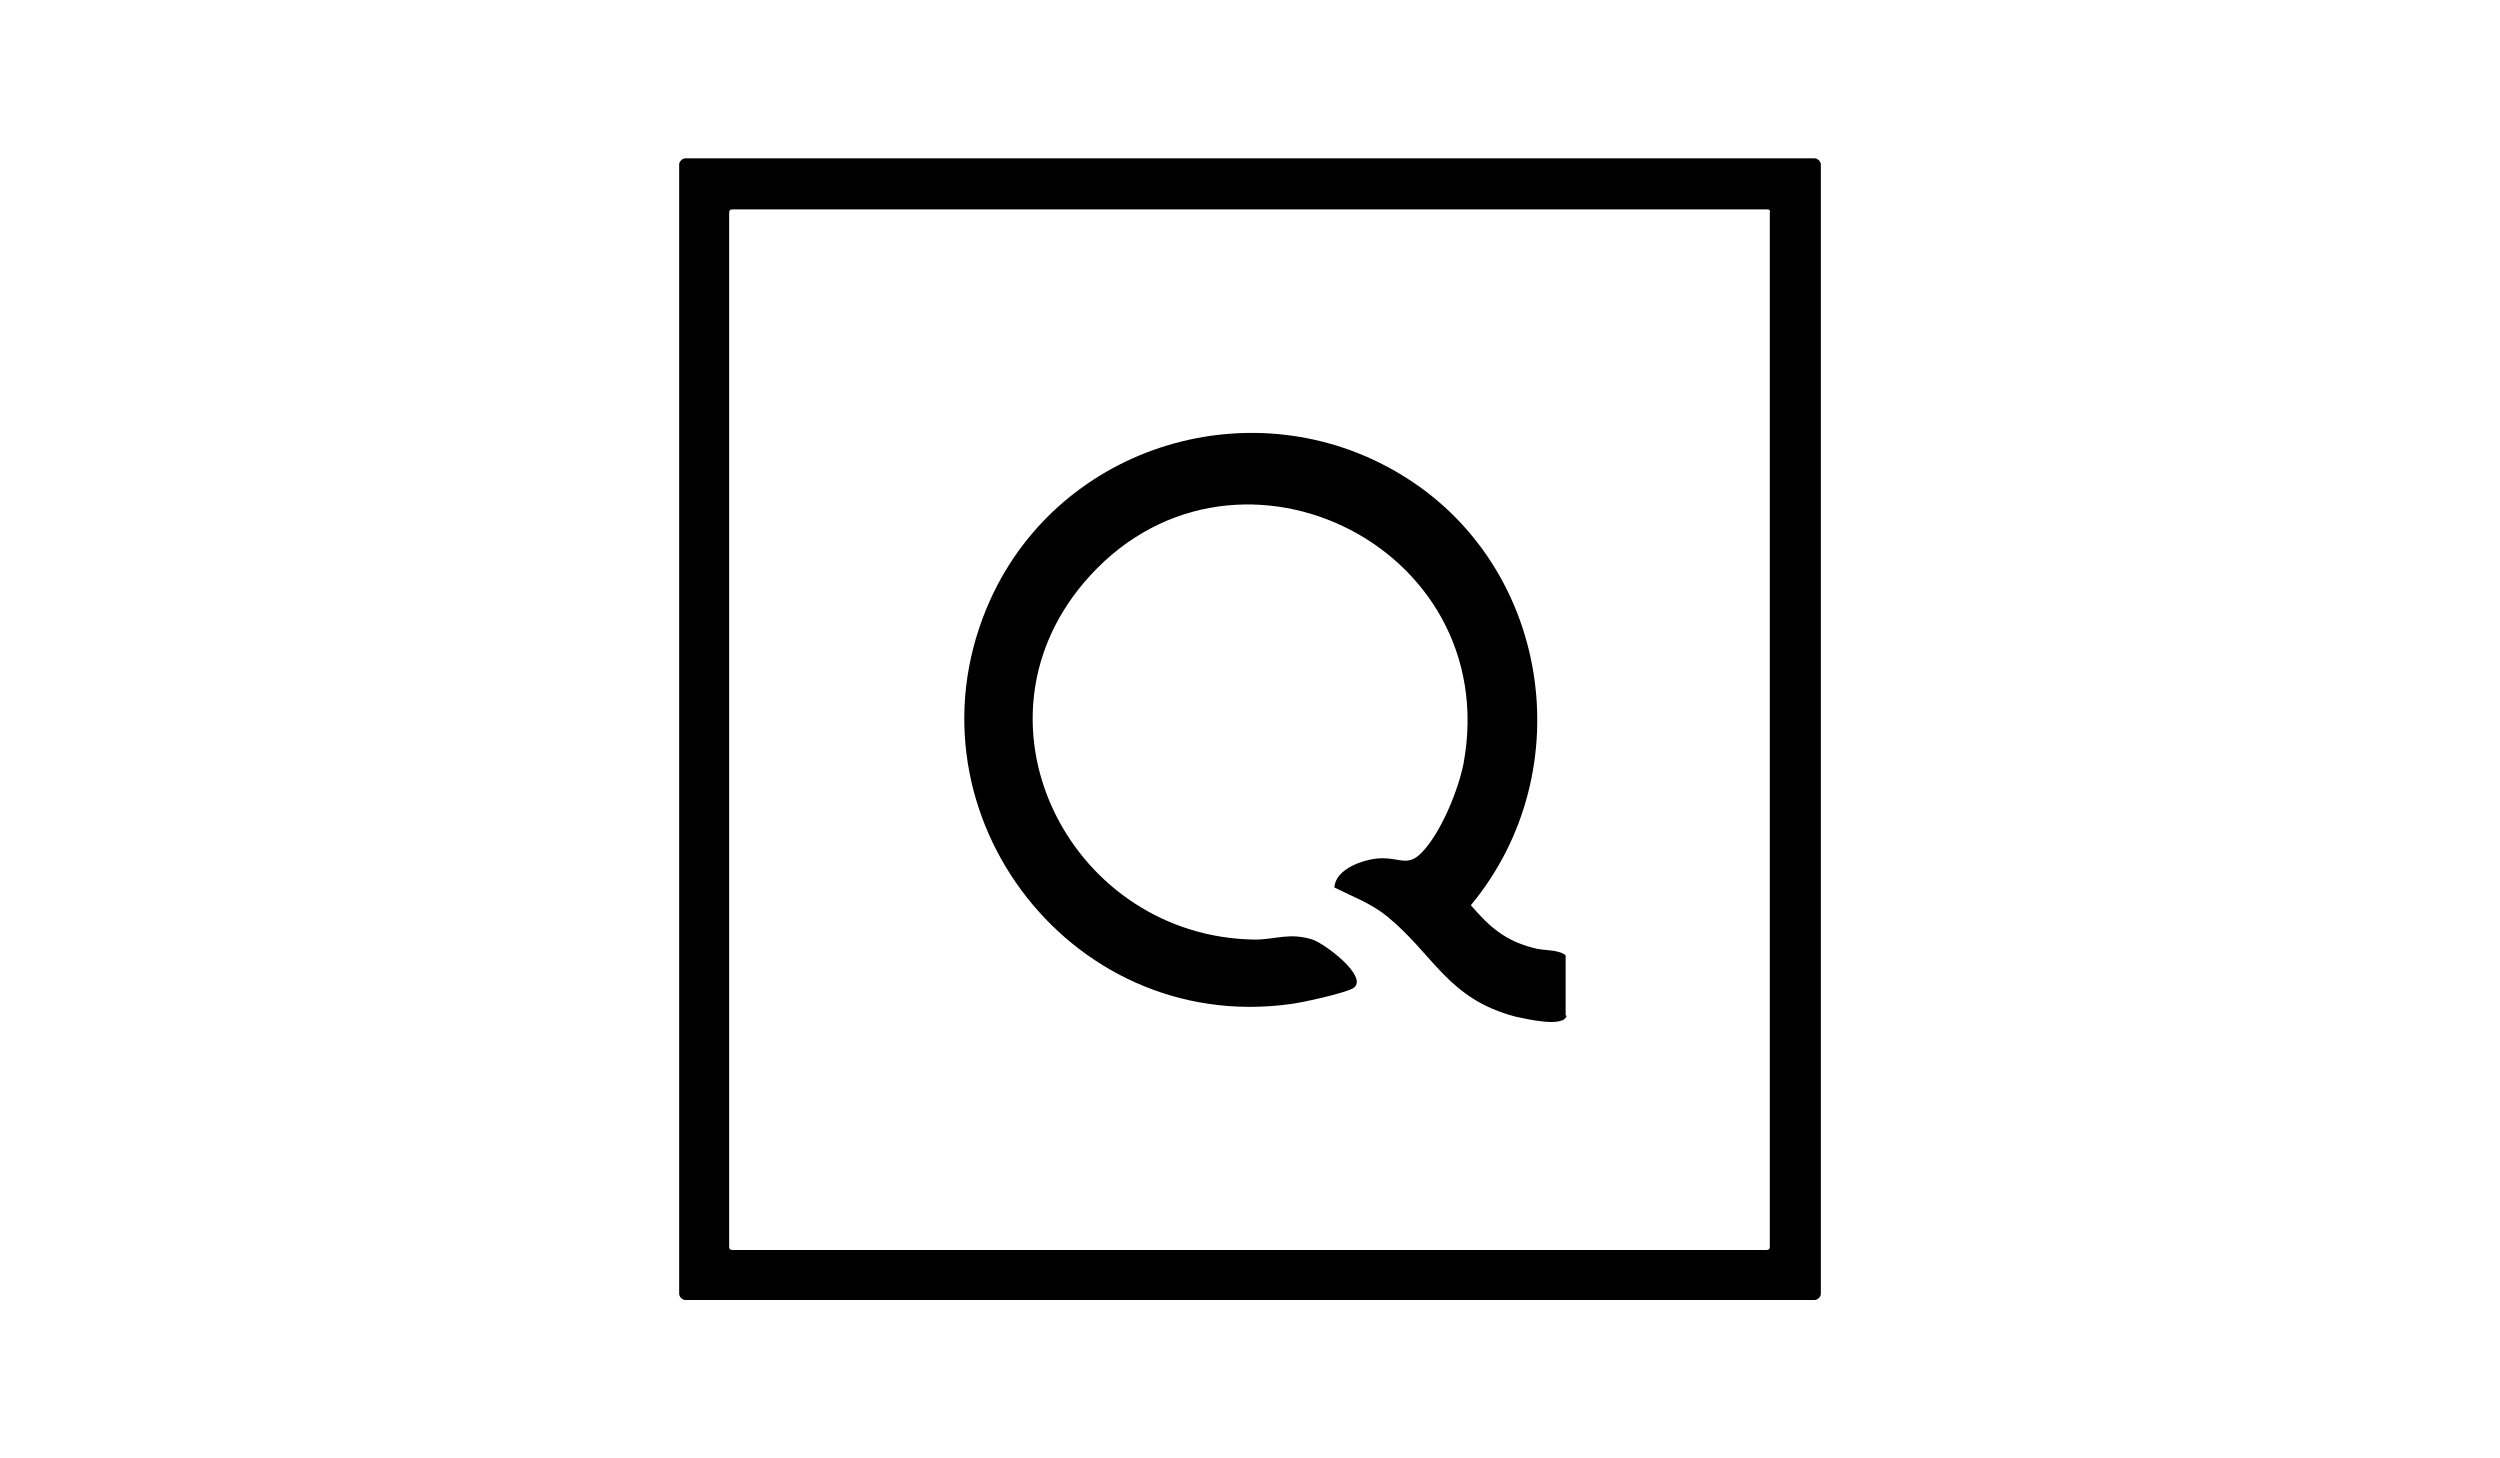
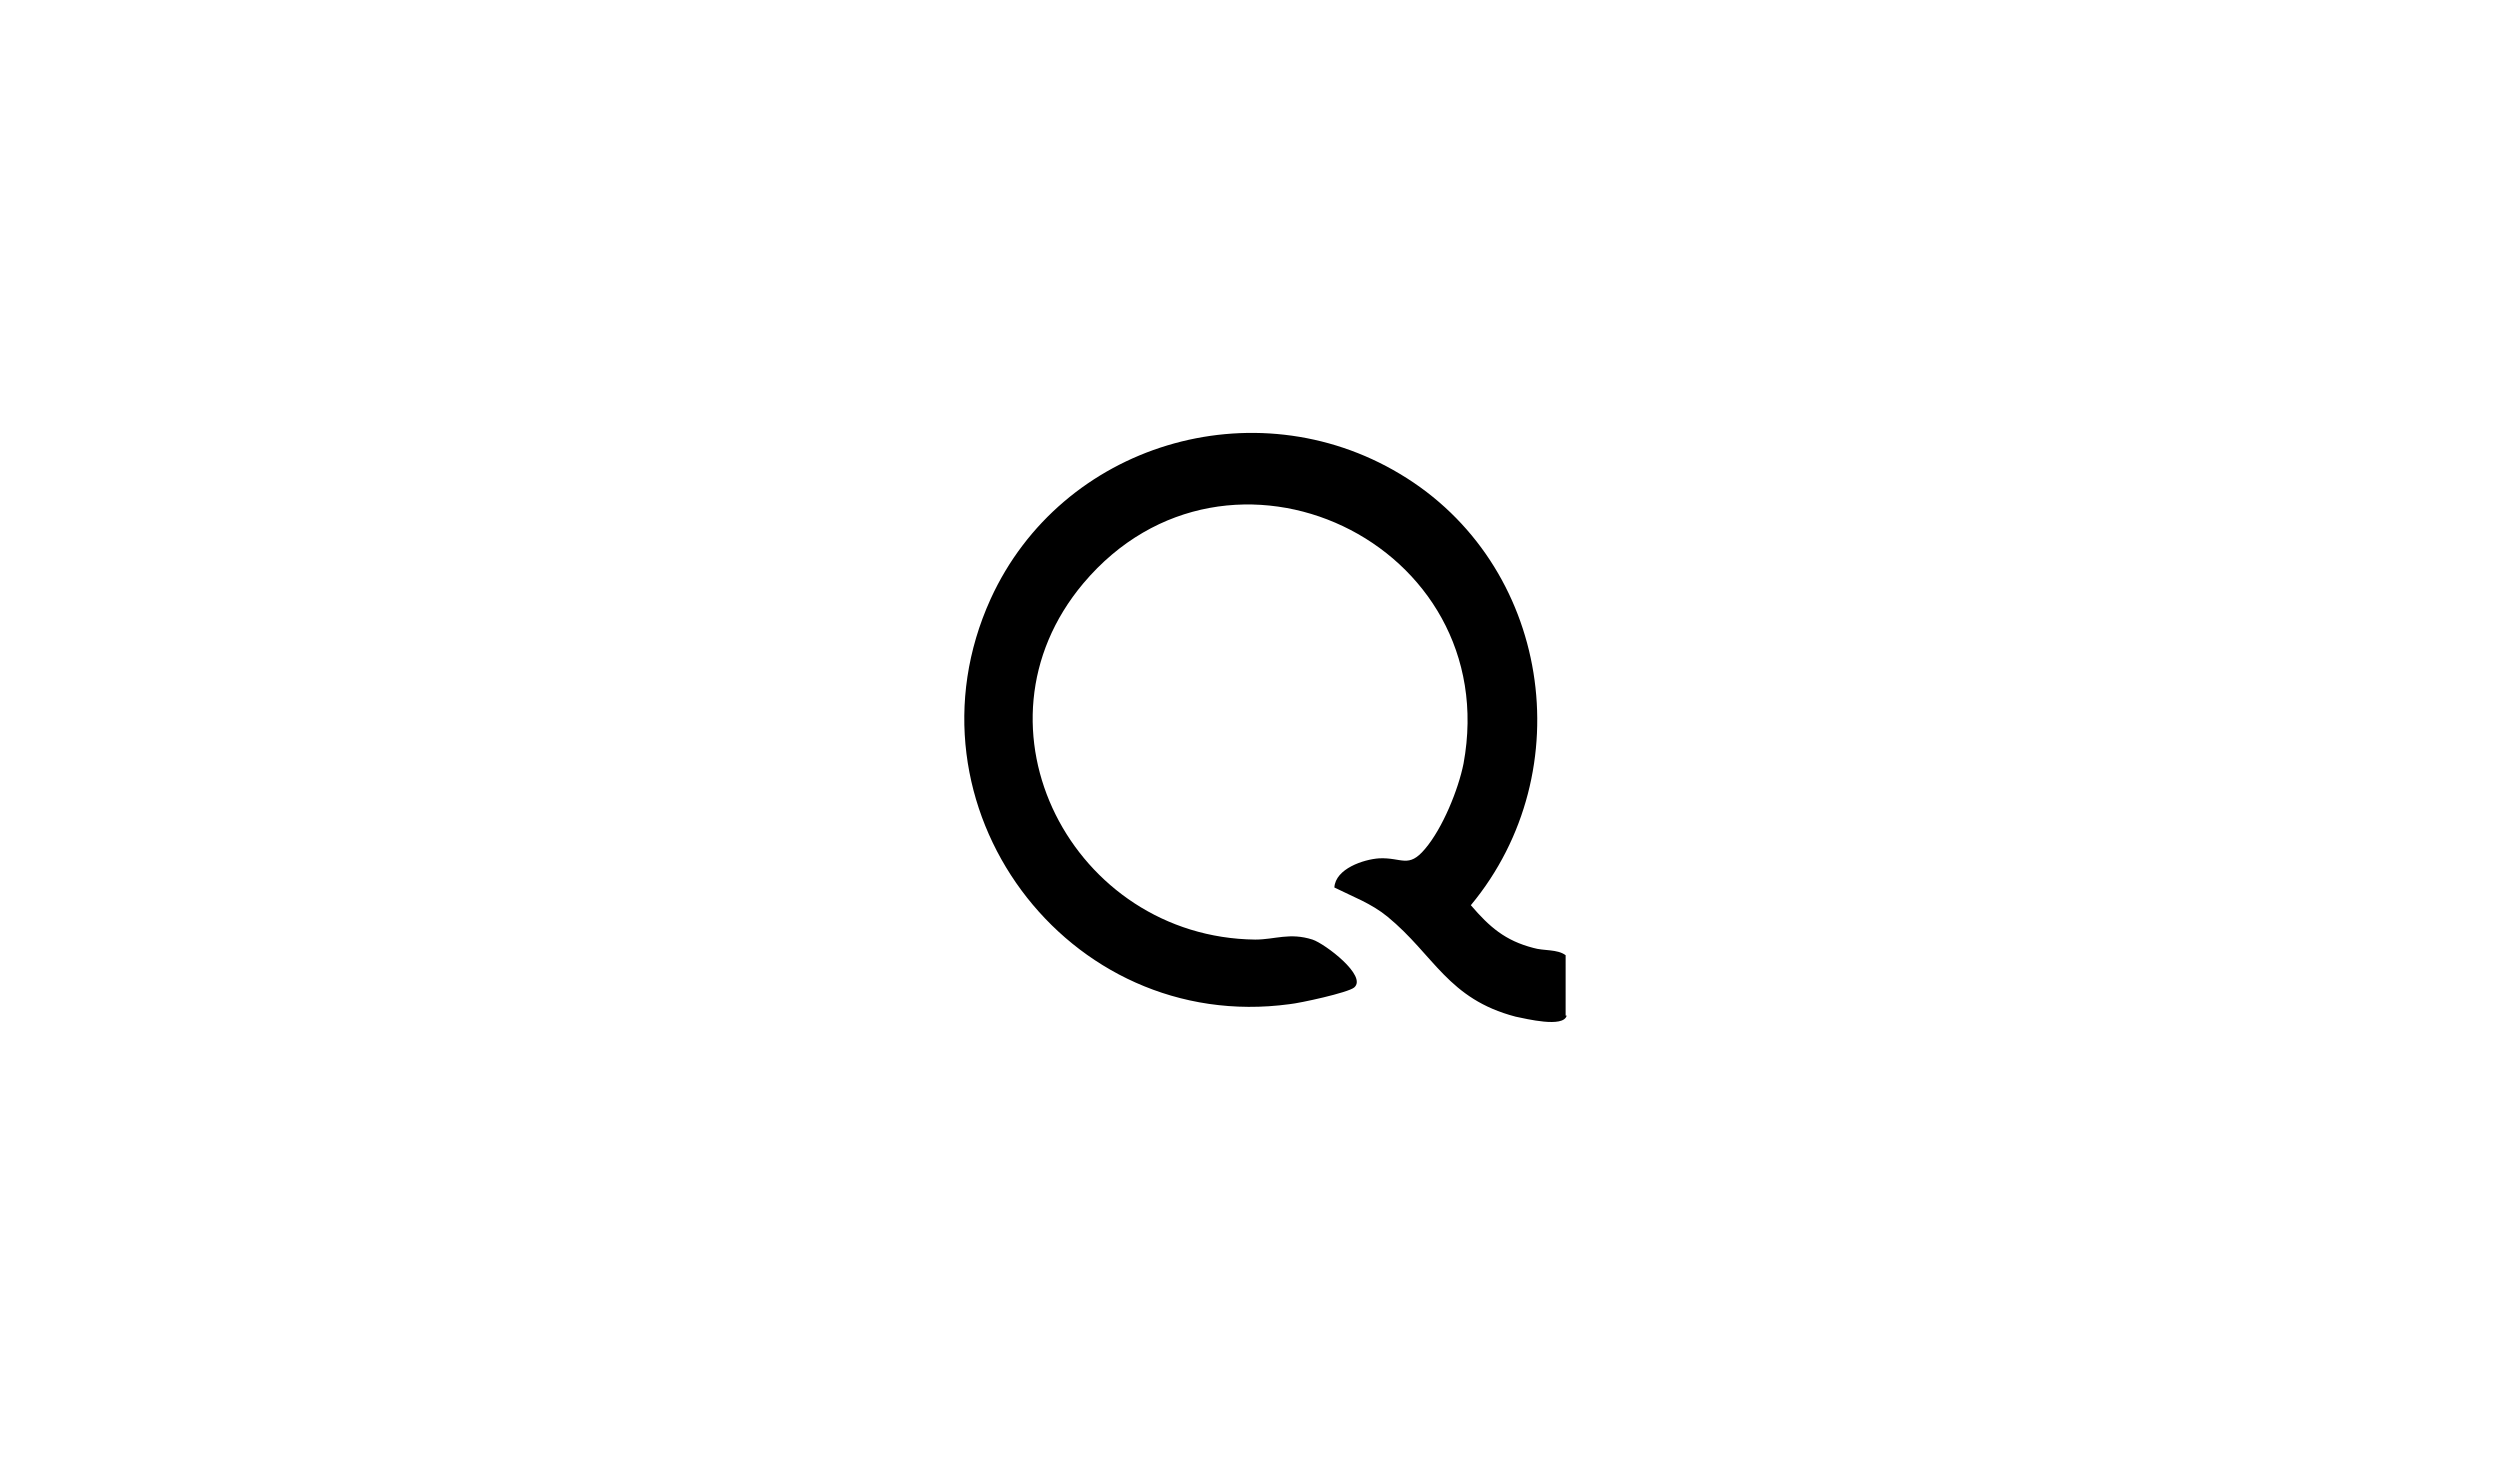
<svg xmlns="http://www.w3.org/2000/svg" version="1.0" id="Livello_16" x="0px" y="0px" viewBox="0 0 240 140" style="enable-background:new 0 0 240 140;" xml:space="preserve">
  <g>
-     <path d="M174.2,124.8H65.8c-0.3,0-0.6-0.3-0.6-0.6V15.8c0-0.3,0.3-0.6,0.6-0.6h108.4c0.3,0,0.6,0.3,0.6,0.6v108.4   C174.8,124.5,174.5,124.8,174.2,124.8z M169.7,20.1H70.3c-0.2,0-0.3,0.1-0.3,0.3v99.3c0,0.2,0.1,0.3,0.3,0.3h99.3   c0.2,0,0.3-0.1,0.3-0.3V20.4C170,20.2,169.8,20.1,169.7,20.1z" />
    <path d="M150.4,97.5c-0.3,1.2-3.9,0.3-4.9,0.1c-6.5-1.7-7.8-5.9-12.3-9.6c-1.6-1.3-3.3-1.9-5.1-2.8c0.1-1.8,2.8-2.7,4.3-2.8   c2.2-0.1,2.8,1,4.4-0.9c1.7-2,3.2-5.7,3.7-8.2c3.9-21.2-22.6-33.8-36.5-17.3c-11.6,13.8-1,34,16.5,34.2c1.9,0,3.3-0.7,5.5,0   c1.2,0.4,5.3,3.5,4,4.6c-0.6,0.5-5.2,1.5-6.2,1.6c-21.4,2.9-37.7-19.1-28.7-38.9c6.8-14.9,25.3-20.4,39.3-12   c14.4,8.6,17.5,28.5,6.8,41.4c1.8,2.1,3.3,3.4,6,4.1c1,0.3,2.3,0.1,3.1,0.7V97.5z" />
  </g>
</svg>